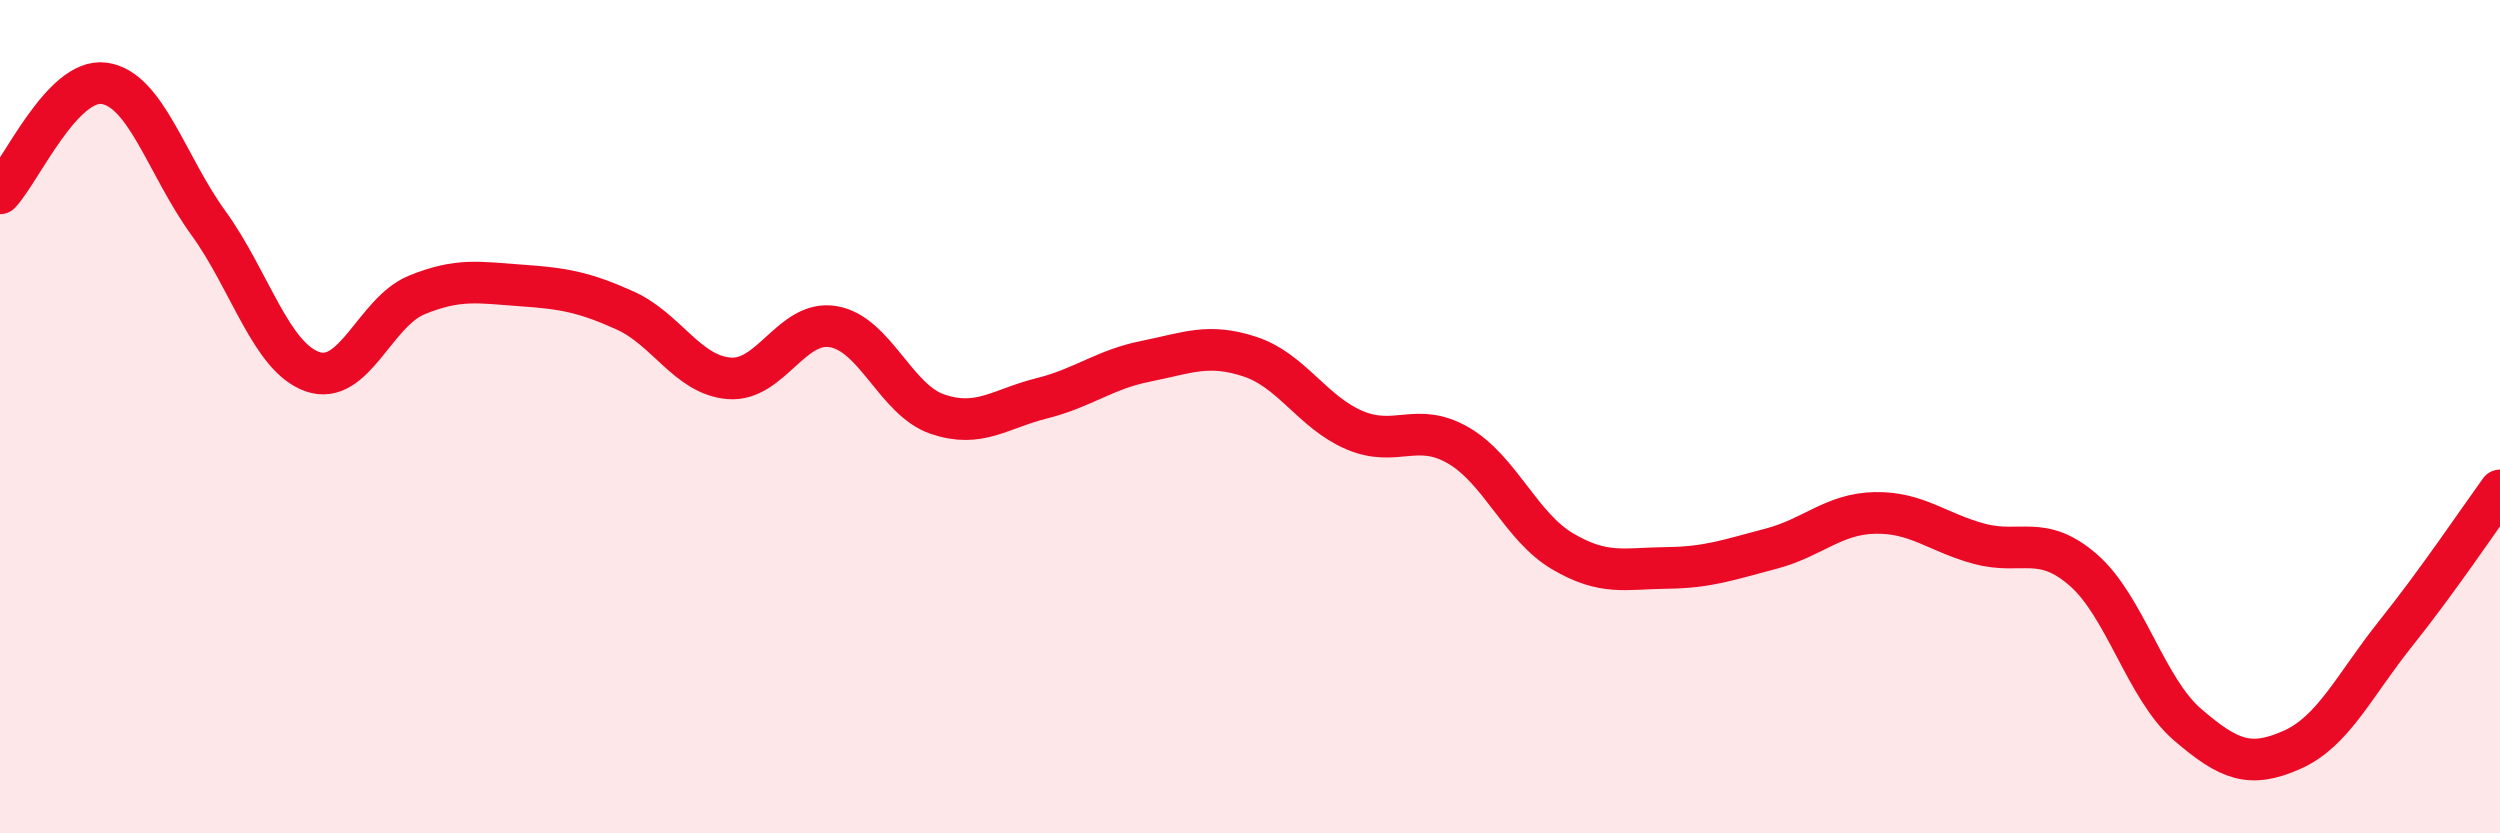
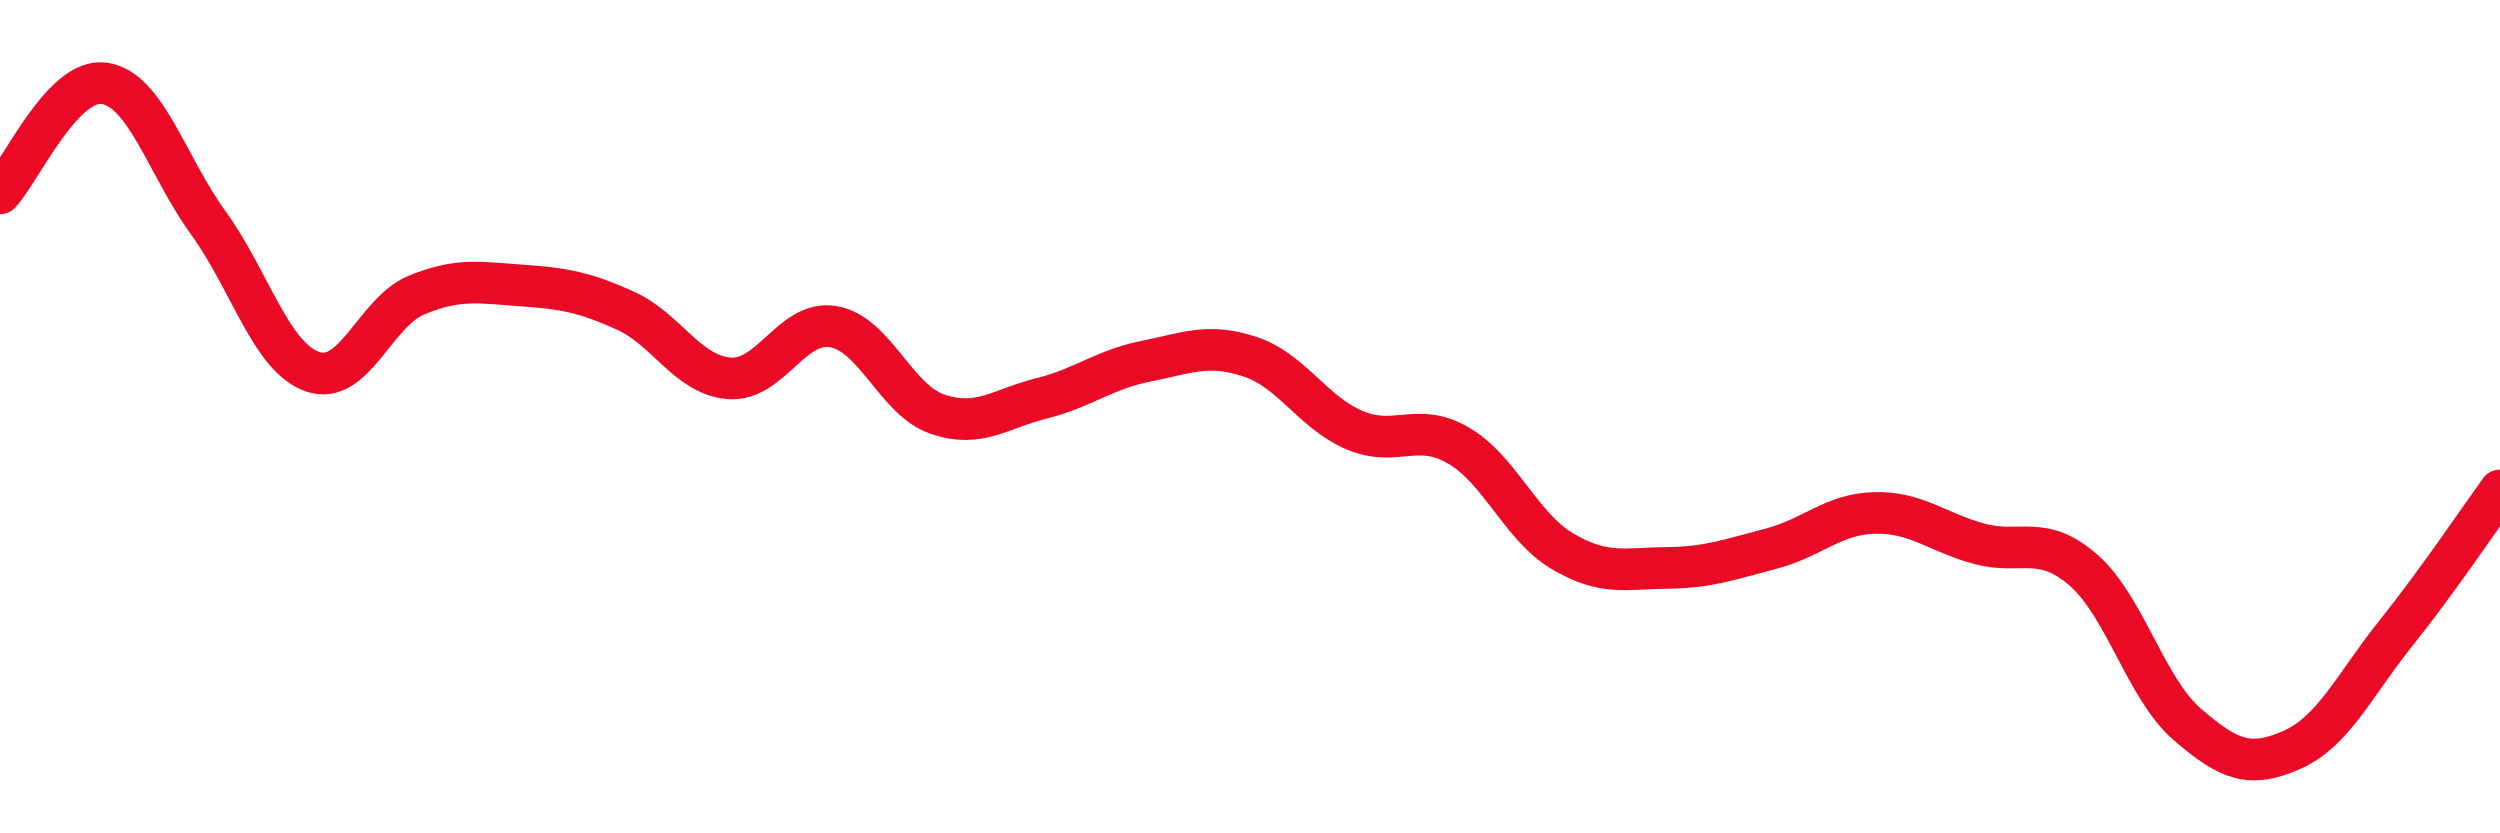
<svg xmlns="http://www.w3.org/2000/svg" width="60" height="20" viewBox="0 0 60 20">
-   <path d="M 0,4.64 C 0.5,4.11 1.5,1.86 2.5,2 C 3.5,2.14 4,3.97 5,5.35 C 6,6.73 6.5,8.57 7.5,8.92 C 8.5,9.27 9,7.49 10,7.08 C 11,6.67 11.5,6.78 12.5,6.85 C 13.5,6.92 14,7 15,7.45 C 16,7.9 16.5,9 17.5,9.08 C 18.5,9.16 19,7.67 20,7.84 C 21,8.01 21.5,9.6 22.5,9.94 C 23.5,10.28 24,9.81 25,9.56 C 26,9.31 26.5,8.87 27.5,8.67 C 28.5,8.47 29,8.23 30,8.56 C 31,8.89 31.5,9.89 32.5,10.32 C 33.5,10.75 34,10.11 35,10.69 C 36,11.27 36.5,12.64 37.5,13.23 C 38.5,13.82 39,13.64 40,13.63 C 41,13.62 41.5,13.43 42.5,13.17 C 43.5,12.91 44,12.33 45,12.31 C 46,12.29 46.5,12.78 47.5,13.05 C 48.5,13.32 49,12.81 50,13.68 C 51,14.55 51.5,16.53 52.5,17.39 C 53.5,18.25 54,18.44 55,18 C 56,17.56 56.5,16.45 57.5,15.2 C 58.5,13.95 59.5,12.46 60,11.77L60 20L0 20Z" fill="#EB0A25" opacity="0.1" stroke-linecap="round" stroke-linejoin="round" />
  <path d="M 0,4.64 C 0.5,4.11 1.5,1.86 2.5,2 C 3.5,2.14 4,3.97 5,5.35 C 6,6.73 6.5,8.57 7.5,8.92 C 8.5,9.27 9,7.49 10,7.08 C 11,6.67 11.5,6.78 12.5,6.85 C 13.5,6.92 14,7 15,7.45 C 16,7.9 16.5,9 17.5,9.08 C 18.5,9.16 19,7.67 20,7.84 C 21,8.01 21.5,9.6 22.5,9.94 C 23.5,10.28 24,9.81 25,9.56 C 26,9.31 26.5,8.87 27.5,8.67 C 28.5,8.47 29,8.23 30,8.56 C 31,8.89 31.5,9.89 32.5,10.32 C 33.5,10.75 34,10.11 35,10.69 C 36,11.27 36.5,12.64 37.5,13.23 C 38.5,13.82 39,13.64 40,13.63 C 41,13.62 41.5,13.43 42.5,13.17 C 43.5,12.91 44,12.33 45,12.31 C 46,12.29 46.5,12.78 47.5,13.05 C 48.5,13.32 49,12.81 50,13.68 C 51,14.55 51.5,16.53 52.5,17.39 C 53.5,18.25 54,18.44 55,18 C 56,17.56 56.5,16.45 57.5,15.2 C 58.5,13.95 59.5,12.46 60,11.77" stroke="#EB0A25" stroke-width="1" fill="none" stroke-linecap="round" stroke-linejoin="round" />
</svg>